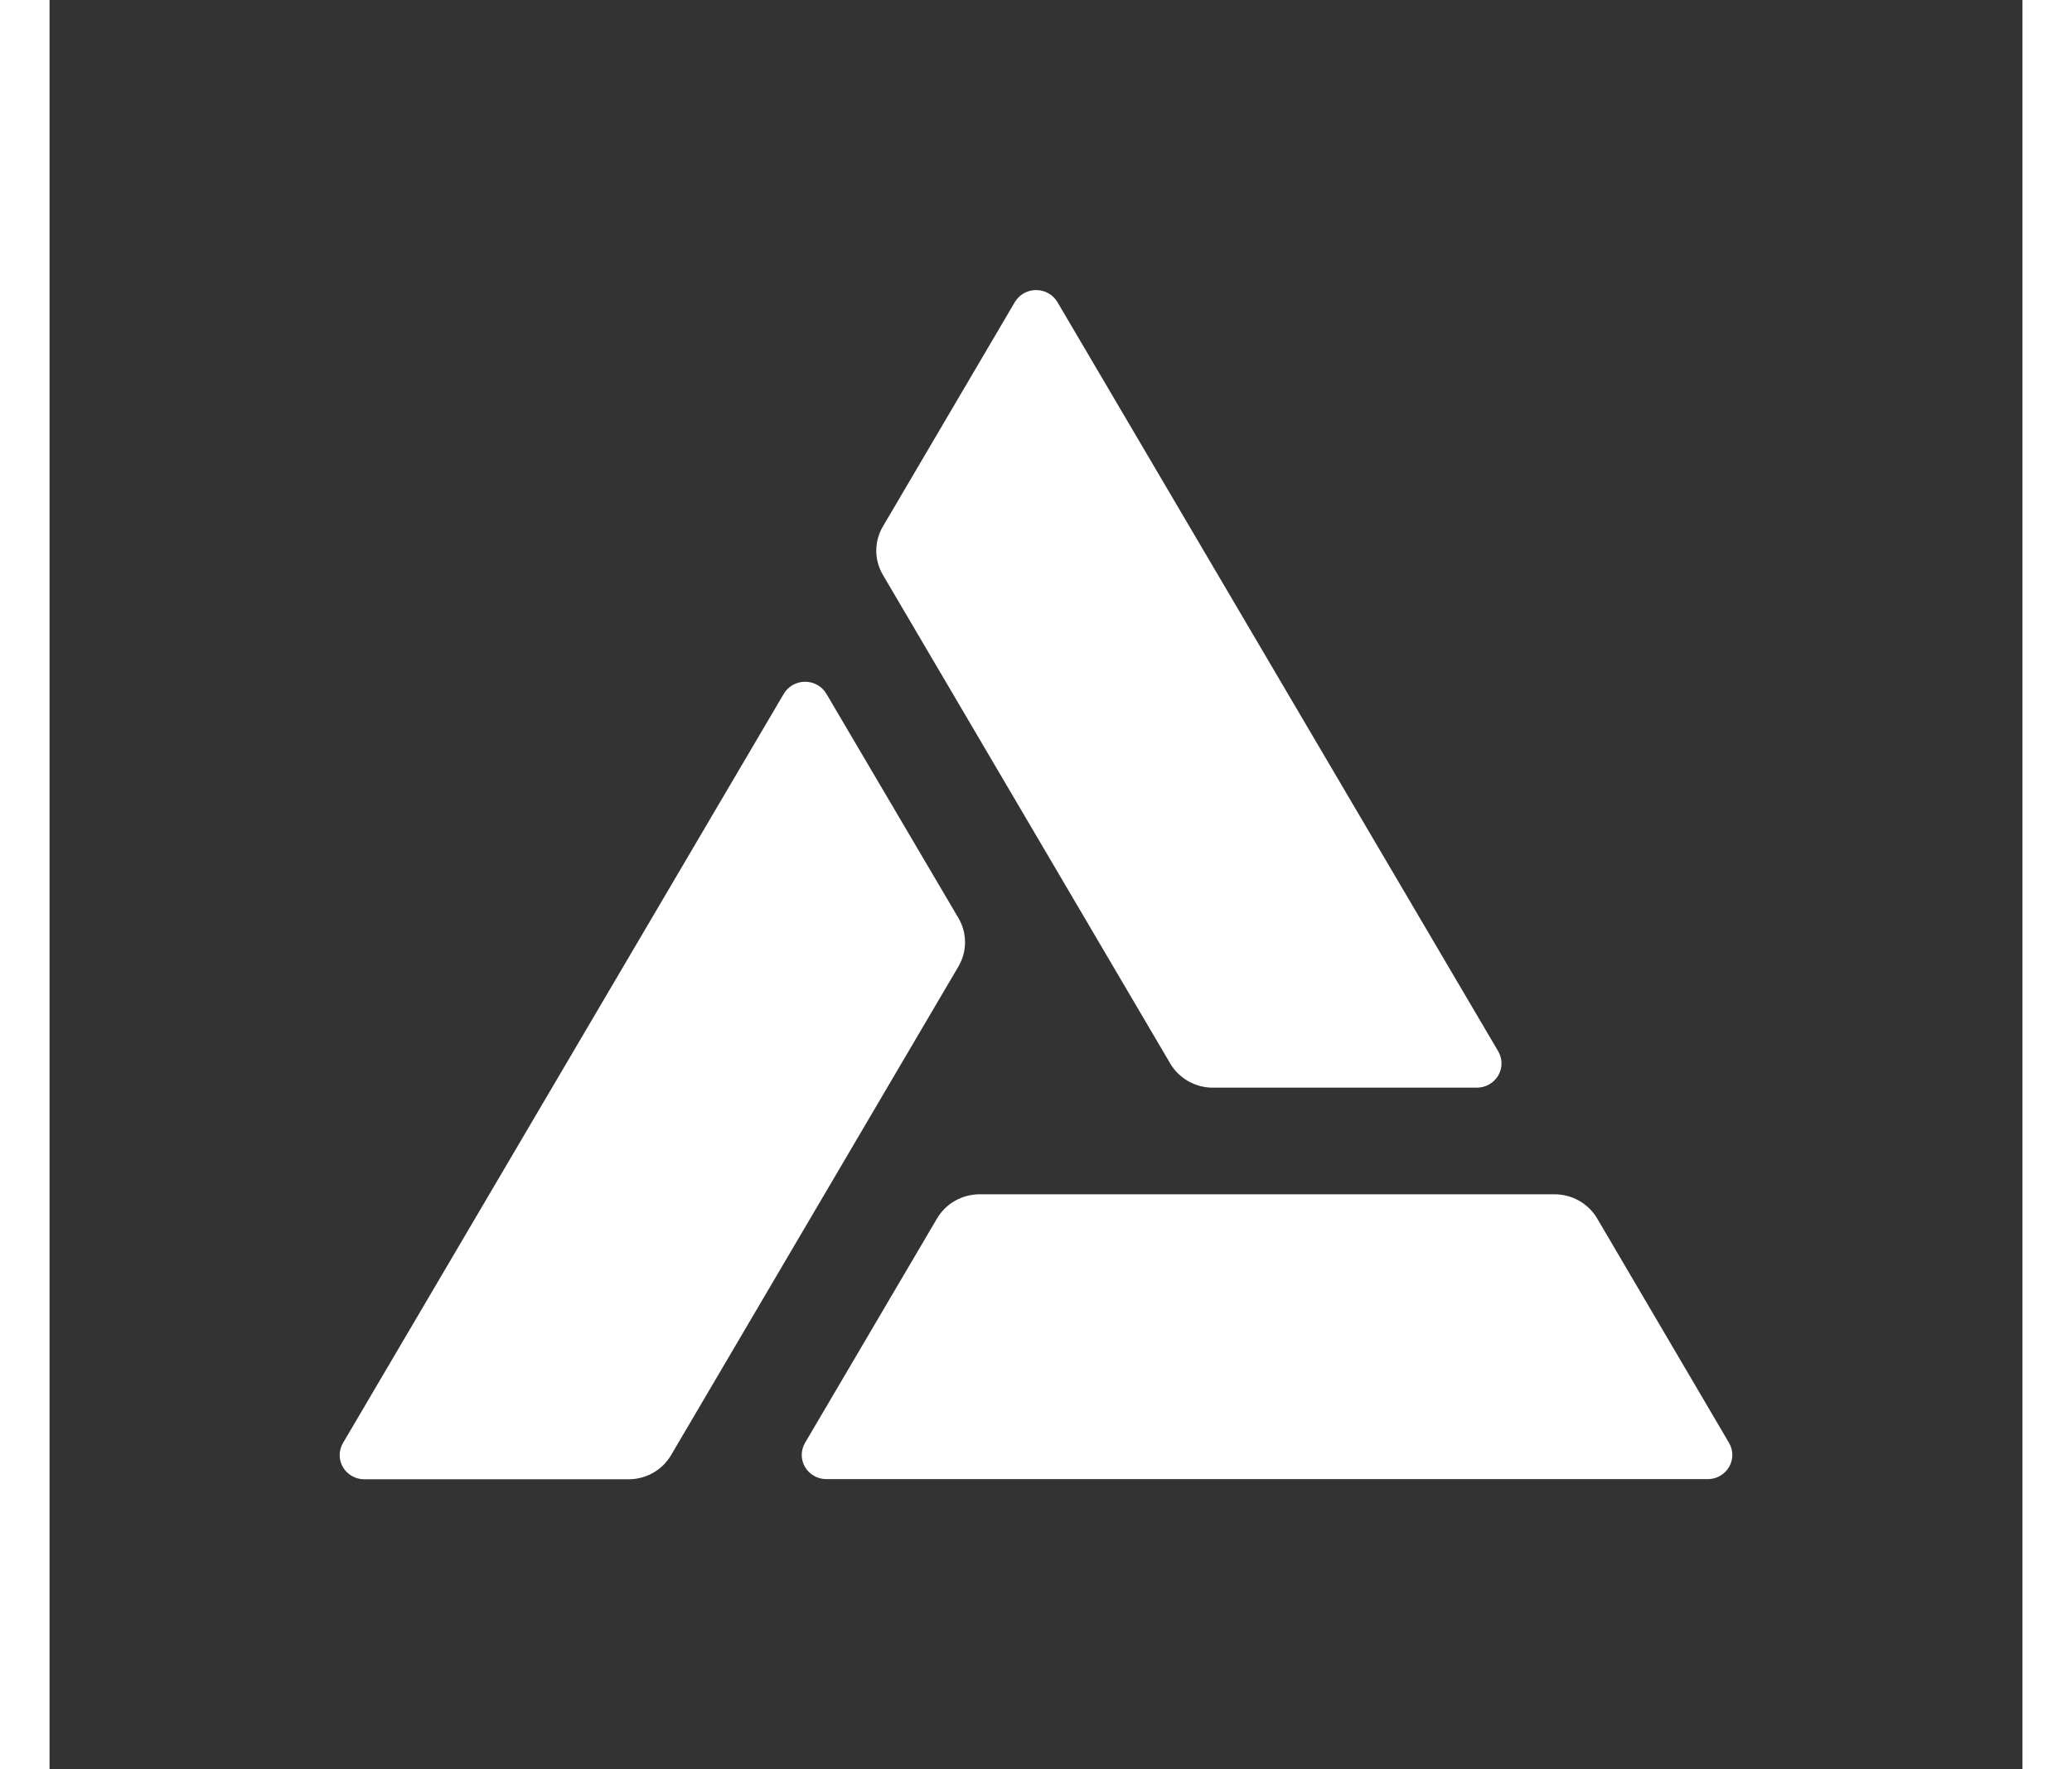
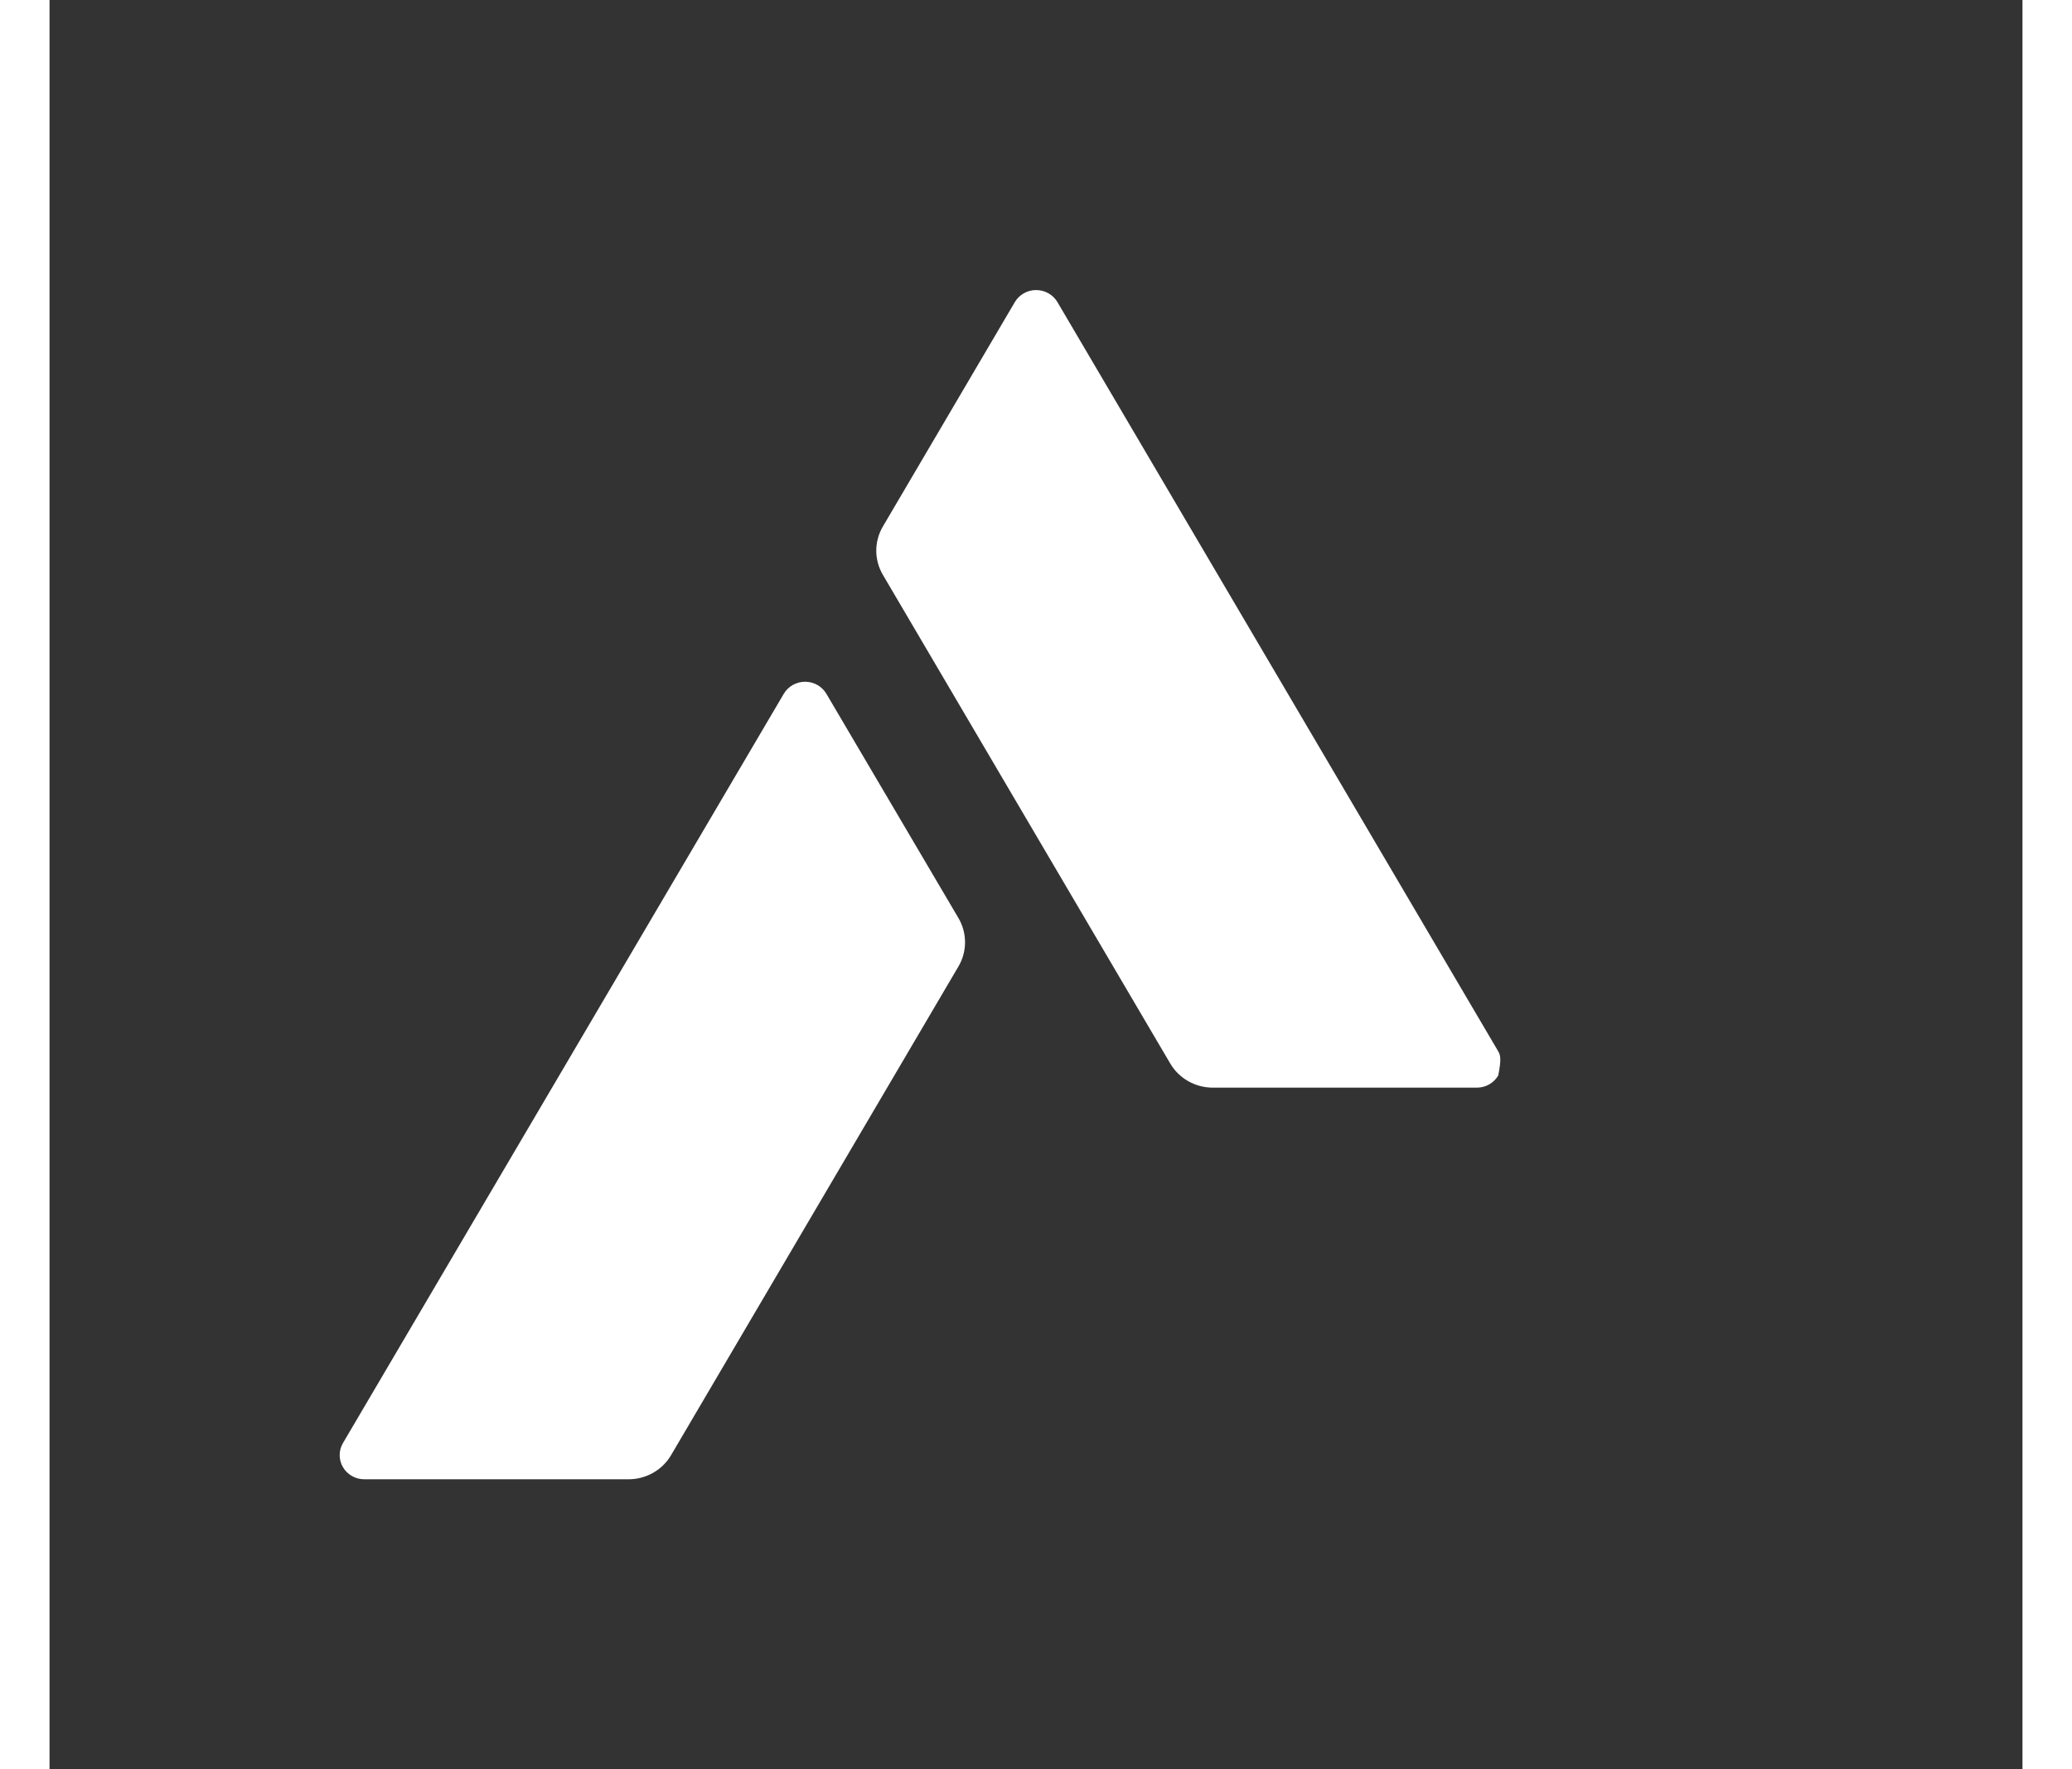
<svg xmlns="http://www.w3.org/2000/svg" width="144" height="123" viewBox="-30 -30 204 183" fill="none">
  <rect x="-30" y="-30" width="204" height="183" fill="#333333" stroke="none" />
-   <path d="M119.797 78.743L74.229 1.268C74.008 0.885 73.689 0.567 73.302 0.344C72.916 0.122 72.477 0.003 72.029 5.10366e-05C71.582 -0.003 71.141 0.11 70.752 0.328C70.363 0.546 70.039 0.861 69.814 1.24L56.167 24.455C55.72 25.215 55.484 26.077 55.484 26.954C55.484 27.832 55.72 28.694 56.167 29.454L85.88 79.996C86.327 80.756 86.971 81.388 87.746 81.827C88.521 82.265 89.4 82.496 90.295 82.495H117.589C118.036 82.494 118.475 82.377 118.861 82.157C119.248 81.938 119.569 81.622 119.793 81.242C120.016 80.862 120.134 80.431 120.135 79.993C120.135 79.554 120.019 79.123 119.797 78.743Z" fill="white" />
+   <path d="M119.797 78.743L74.229 1.268C74.008 0.885 73.689 0.567 73.302 0.344C72.916 0.122 72.477 0.003 72.029 5.10366e-05C71.582 -0.003 71.141 0.11 70.752 0.328C70.363 0.546 70.039 0.861 69.814 1.24L56.167 24.455C55.72 25.215 55.484 26.077 55.484 26.954C55.484 27.832 55.72 28.694 56.167 29.454L85.88 79.996C86.327 80.756 86.971 81.388 87.746 81.827C88.521 82.265 89.4 82.496 90.295 82.495H117.589C118.036 82.494 118.475 82.377 118.861 82.157C119.248 81.938 119.569 81.622 119.793 81.242C120.135 79.554 120.019 79.123 119.797 78.743Z" fill="white" />
  <path d="M0.351 119.234L45.919 41.759C46.143 41.38 46.464 41.065 46.851 40.845C47.238 40.626 47.677 40.511 48.123 40.511C48.57 40.511 49.009 40.626 49.395 40.845C49.782 41.065 50.104 41.38 50.327 41.759L63.981 64.953C64.428 65.714 64.663 66.577 64.663 67.456C64.663 68.334 64.428 69.198 63.981 69.959L34.268 120.501C33.822 121.261 33.18 121.893 32.406 122.332C31.632 122.771 30.754 123.001 29.86 123H2.559C2.109 123.002 1.667 122.887 1.277 122.667C0.887 122.447 0.564 122.13 0.339 121.747C0.115 121.364 -0.002 120.93 2.88355e-05 120.489C0.002 120.047 0.123 119.614 0.351 119.234Z" fill="white" />
-   <path d="M50.321 122.983H141.456C141.903 122.983 142.343 122.867 142.729 122.647C143.116 122.427 143.437 122.111 143.66 121.731C143.883 121.351 144.001 120.919 144 120.48C143.999 120.042 143.881 119.611 143.657 119.231L130.024 96.023C129.576 95.263 128.933 94.631 128.158 94.192C127.383 93.753 126.504 93.523 125.609 93.524H66.182C65.288 93.523 64.409 93.753 63.633 94.192C62.858 94.631 62.215 95.263 61.767 96.023L48.12 119.231C47.896 119.611 47.778 120.042 47.777 120.48C47.776 120.919 47.894 121.351 48.117 121.731C48.34 122.111 48.661 122.427 49.048 122.647C49.435 122.867 49.874 122.983 50.321 122.983Z" fill="white" />
</svg>